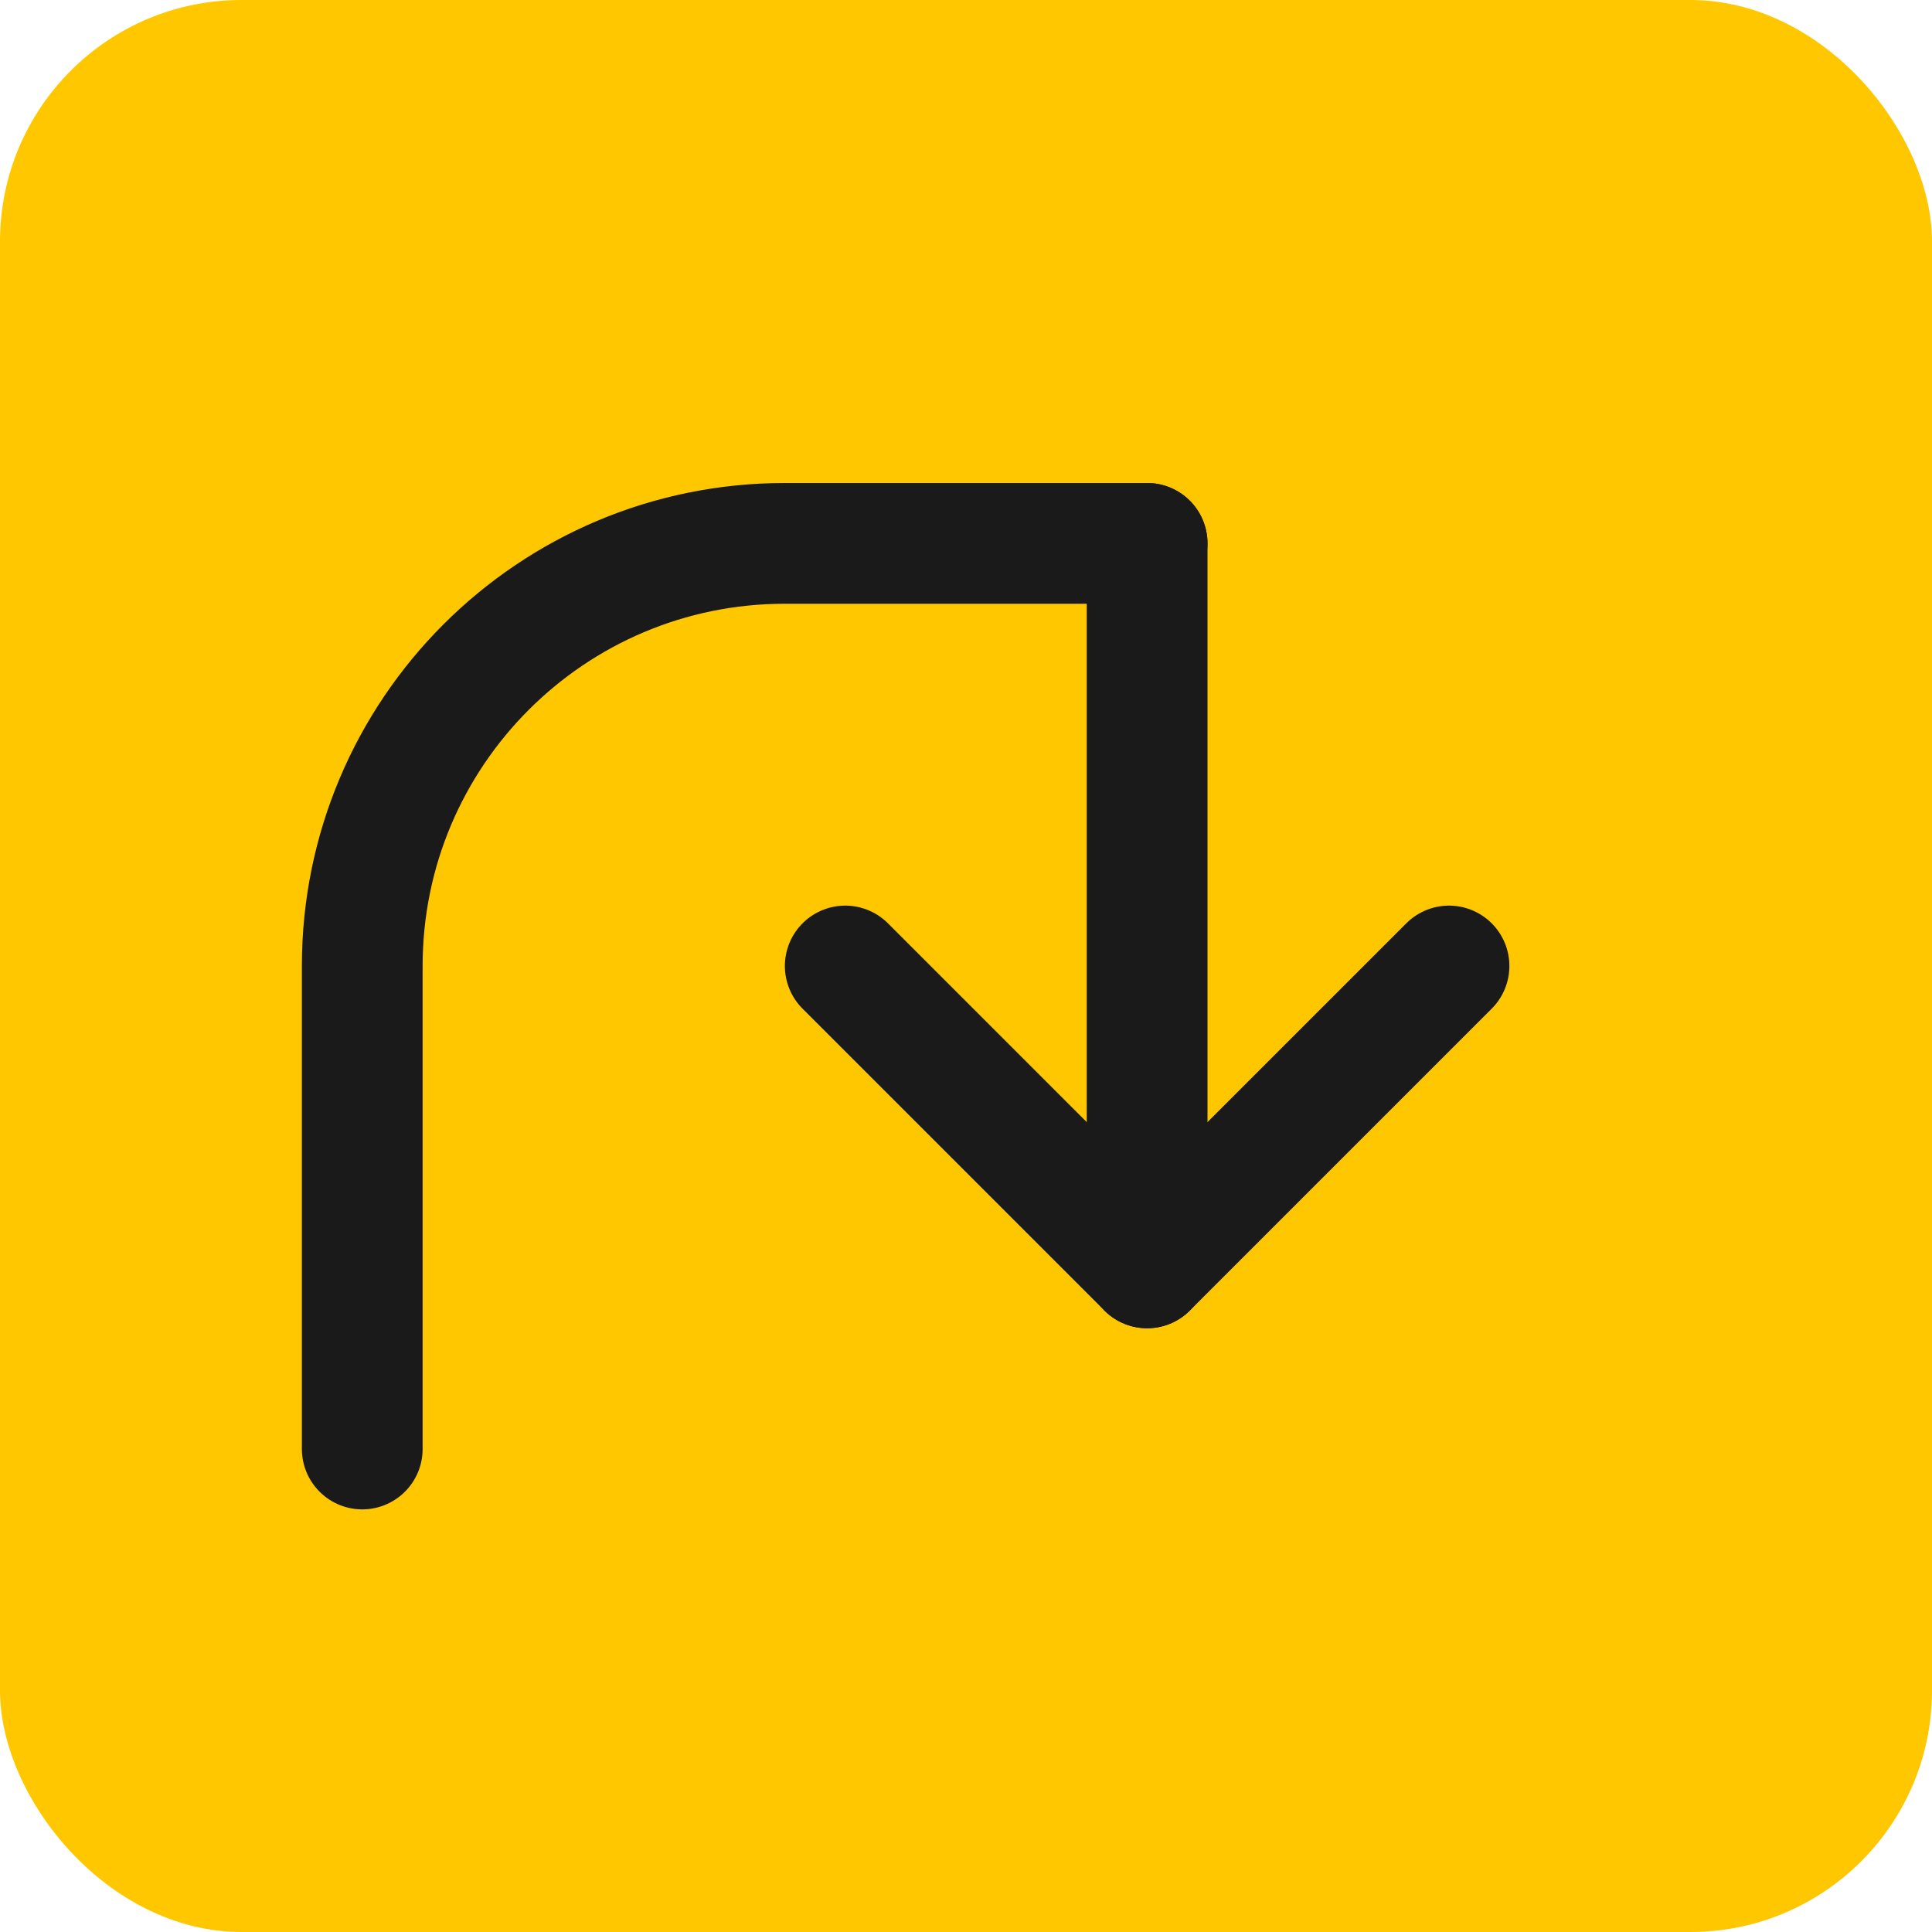
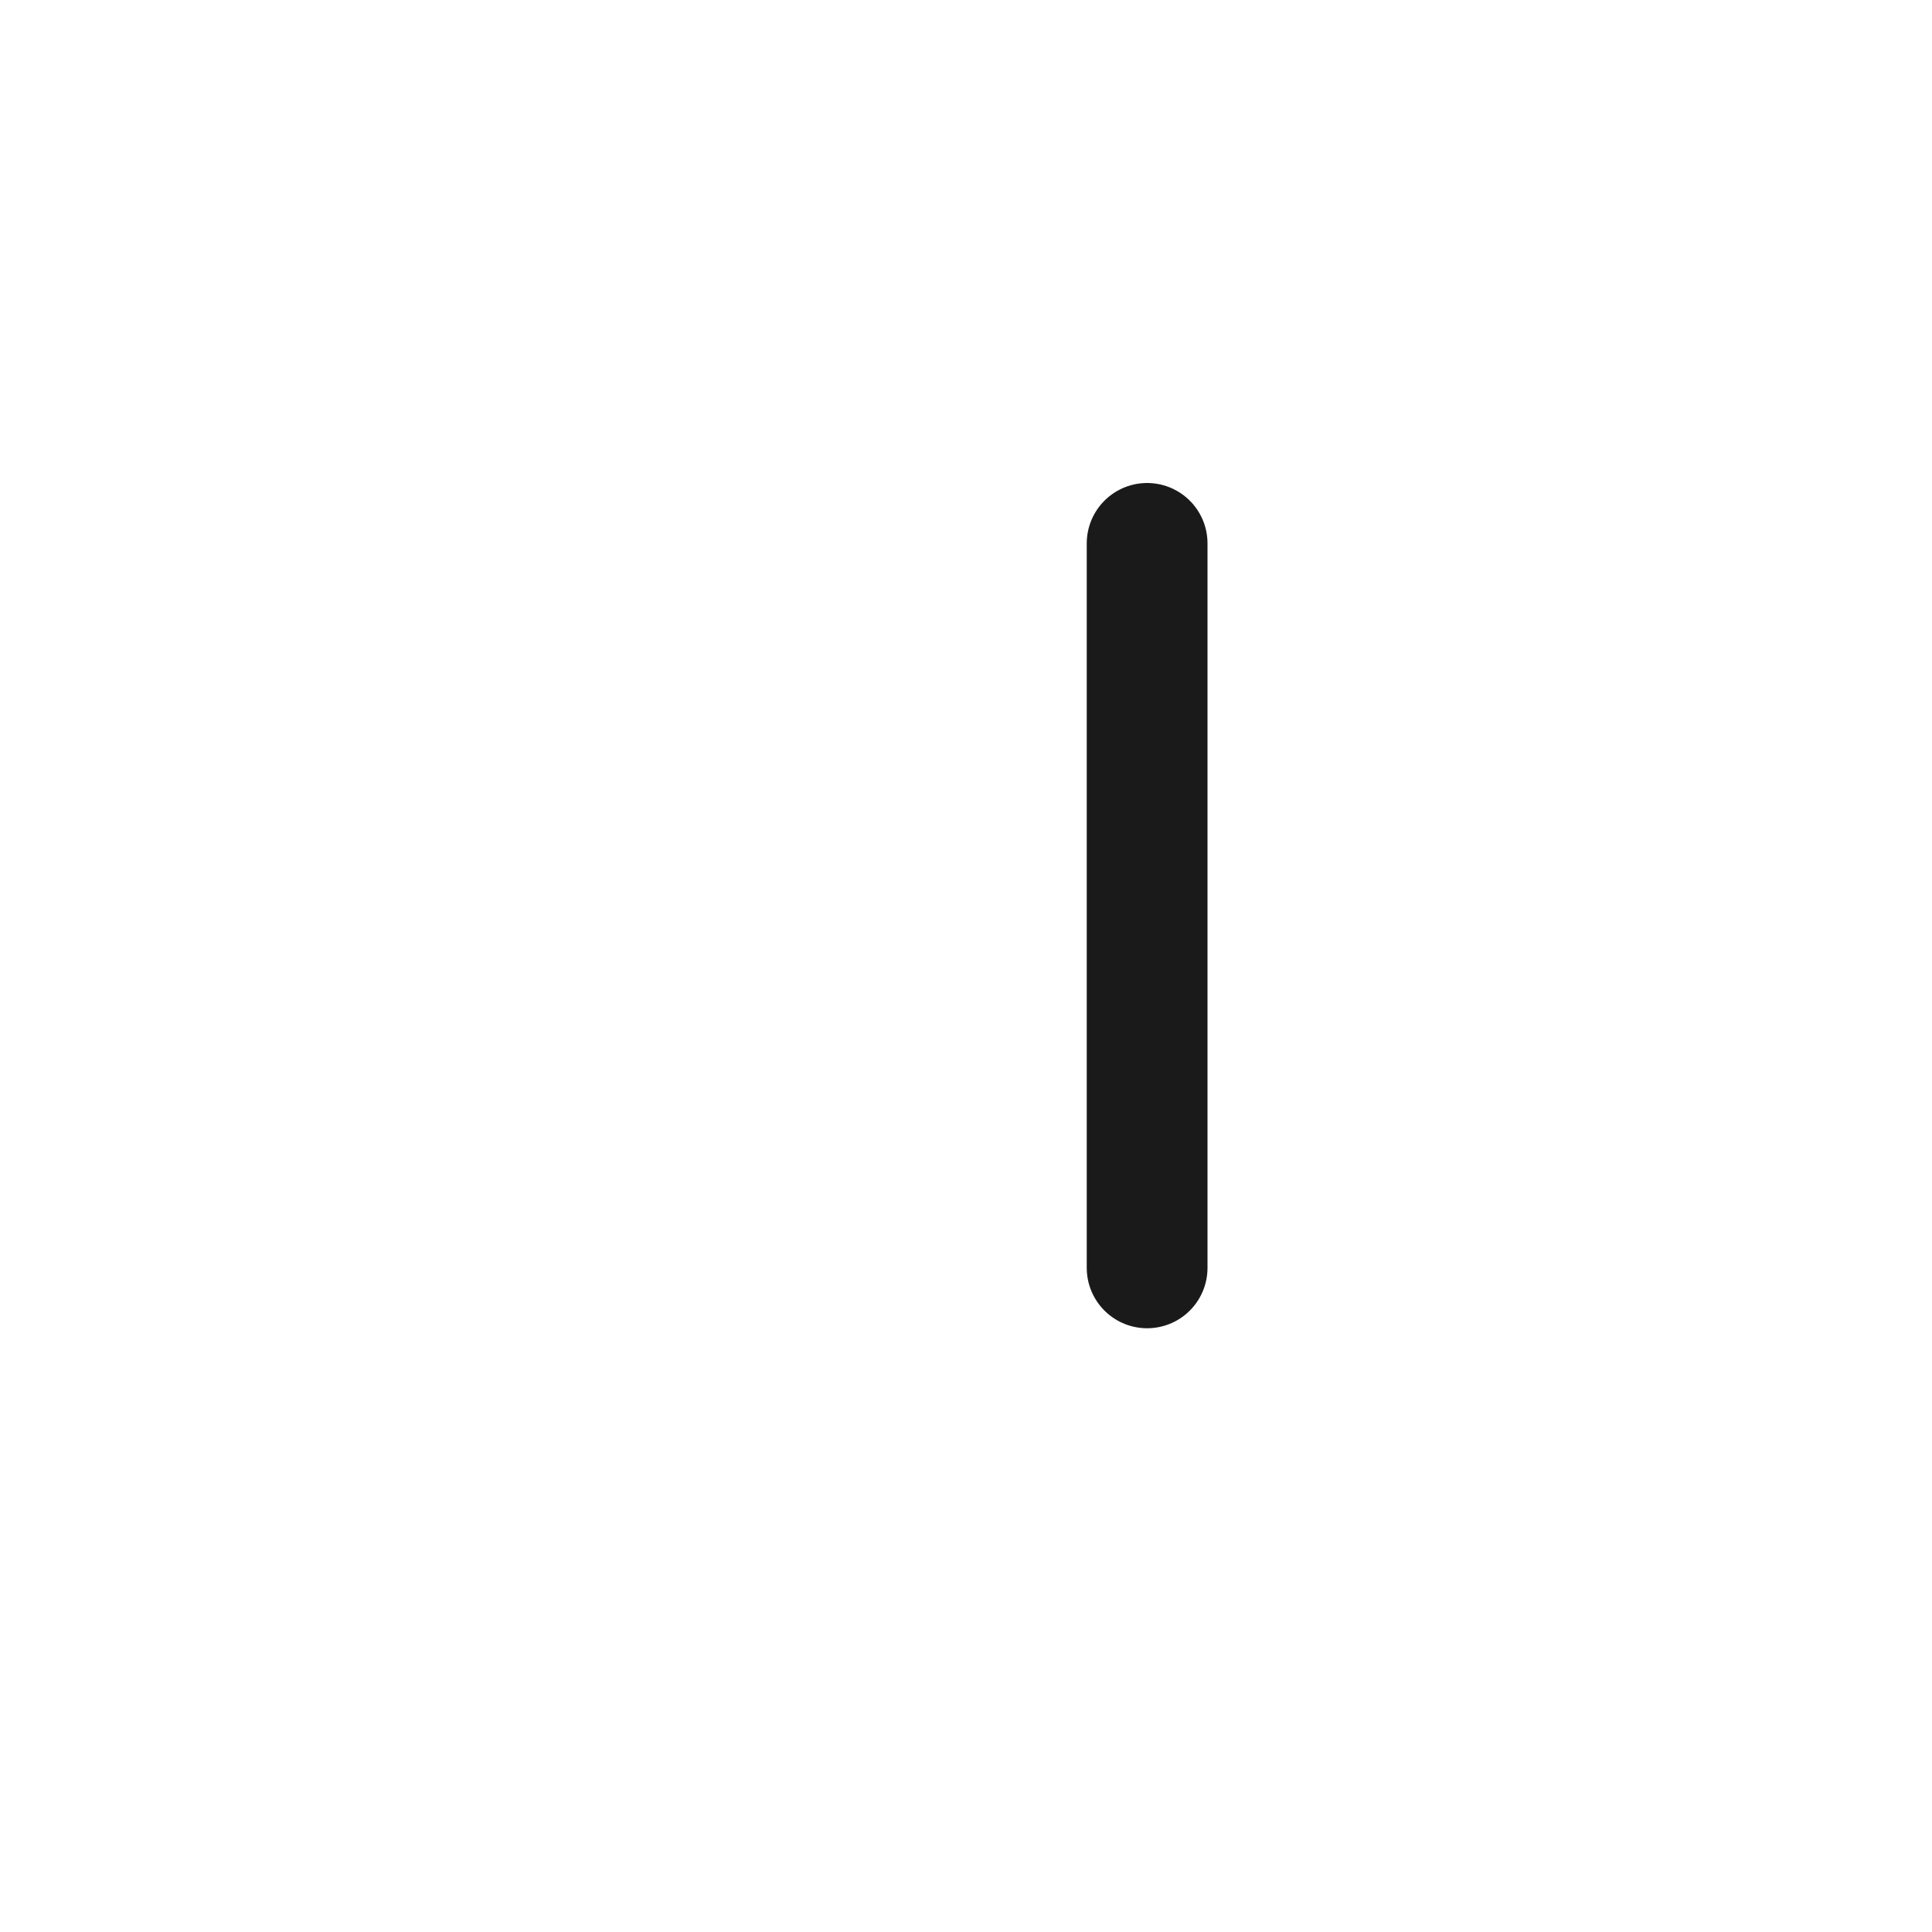
<svg xmlns="http://www.w3.org/2000/svg" width="64" height="64" viewBox="0 0 64 64" fill="none">
-   <rect width="64" height="64" rx="8" fill="#FFC700" />
-   <path d="M12 48V32C12 24.268 18.268 18 26 18H38" stroke="#1A1A1A" stroke-width="4" stroke-linecap="round" stroke-linejoin="round" />
-   <path d="M28 32L38 42L48 32" stroke="#1A1A1A" stroke-width="4" stroke-linecap="round" stroke-linejoin="round" />
  <path d="M38 42V18" stroke="#1A1A1A" stroke-width="4" stroke-linecap="round" stroke-linejoin="round" />
</svg>